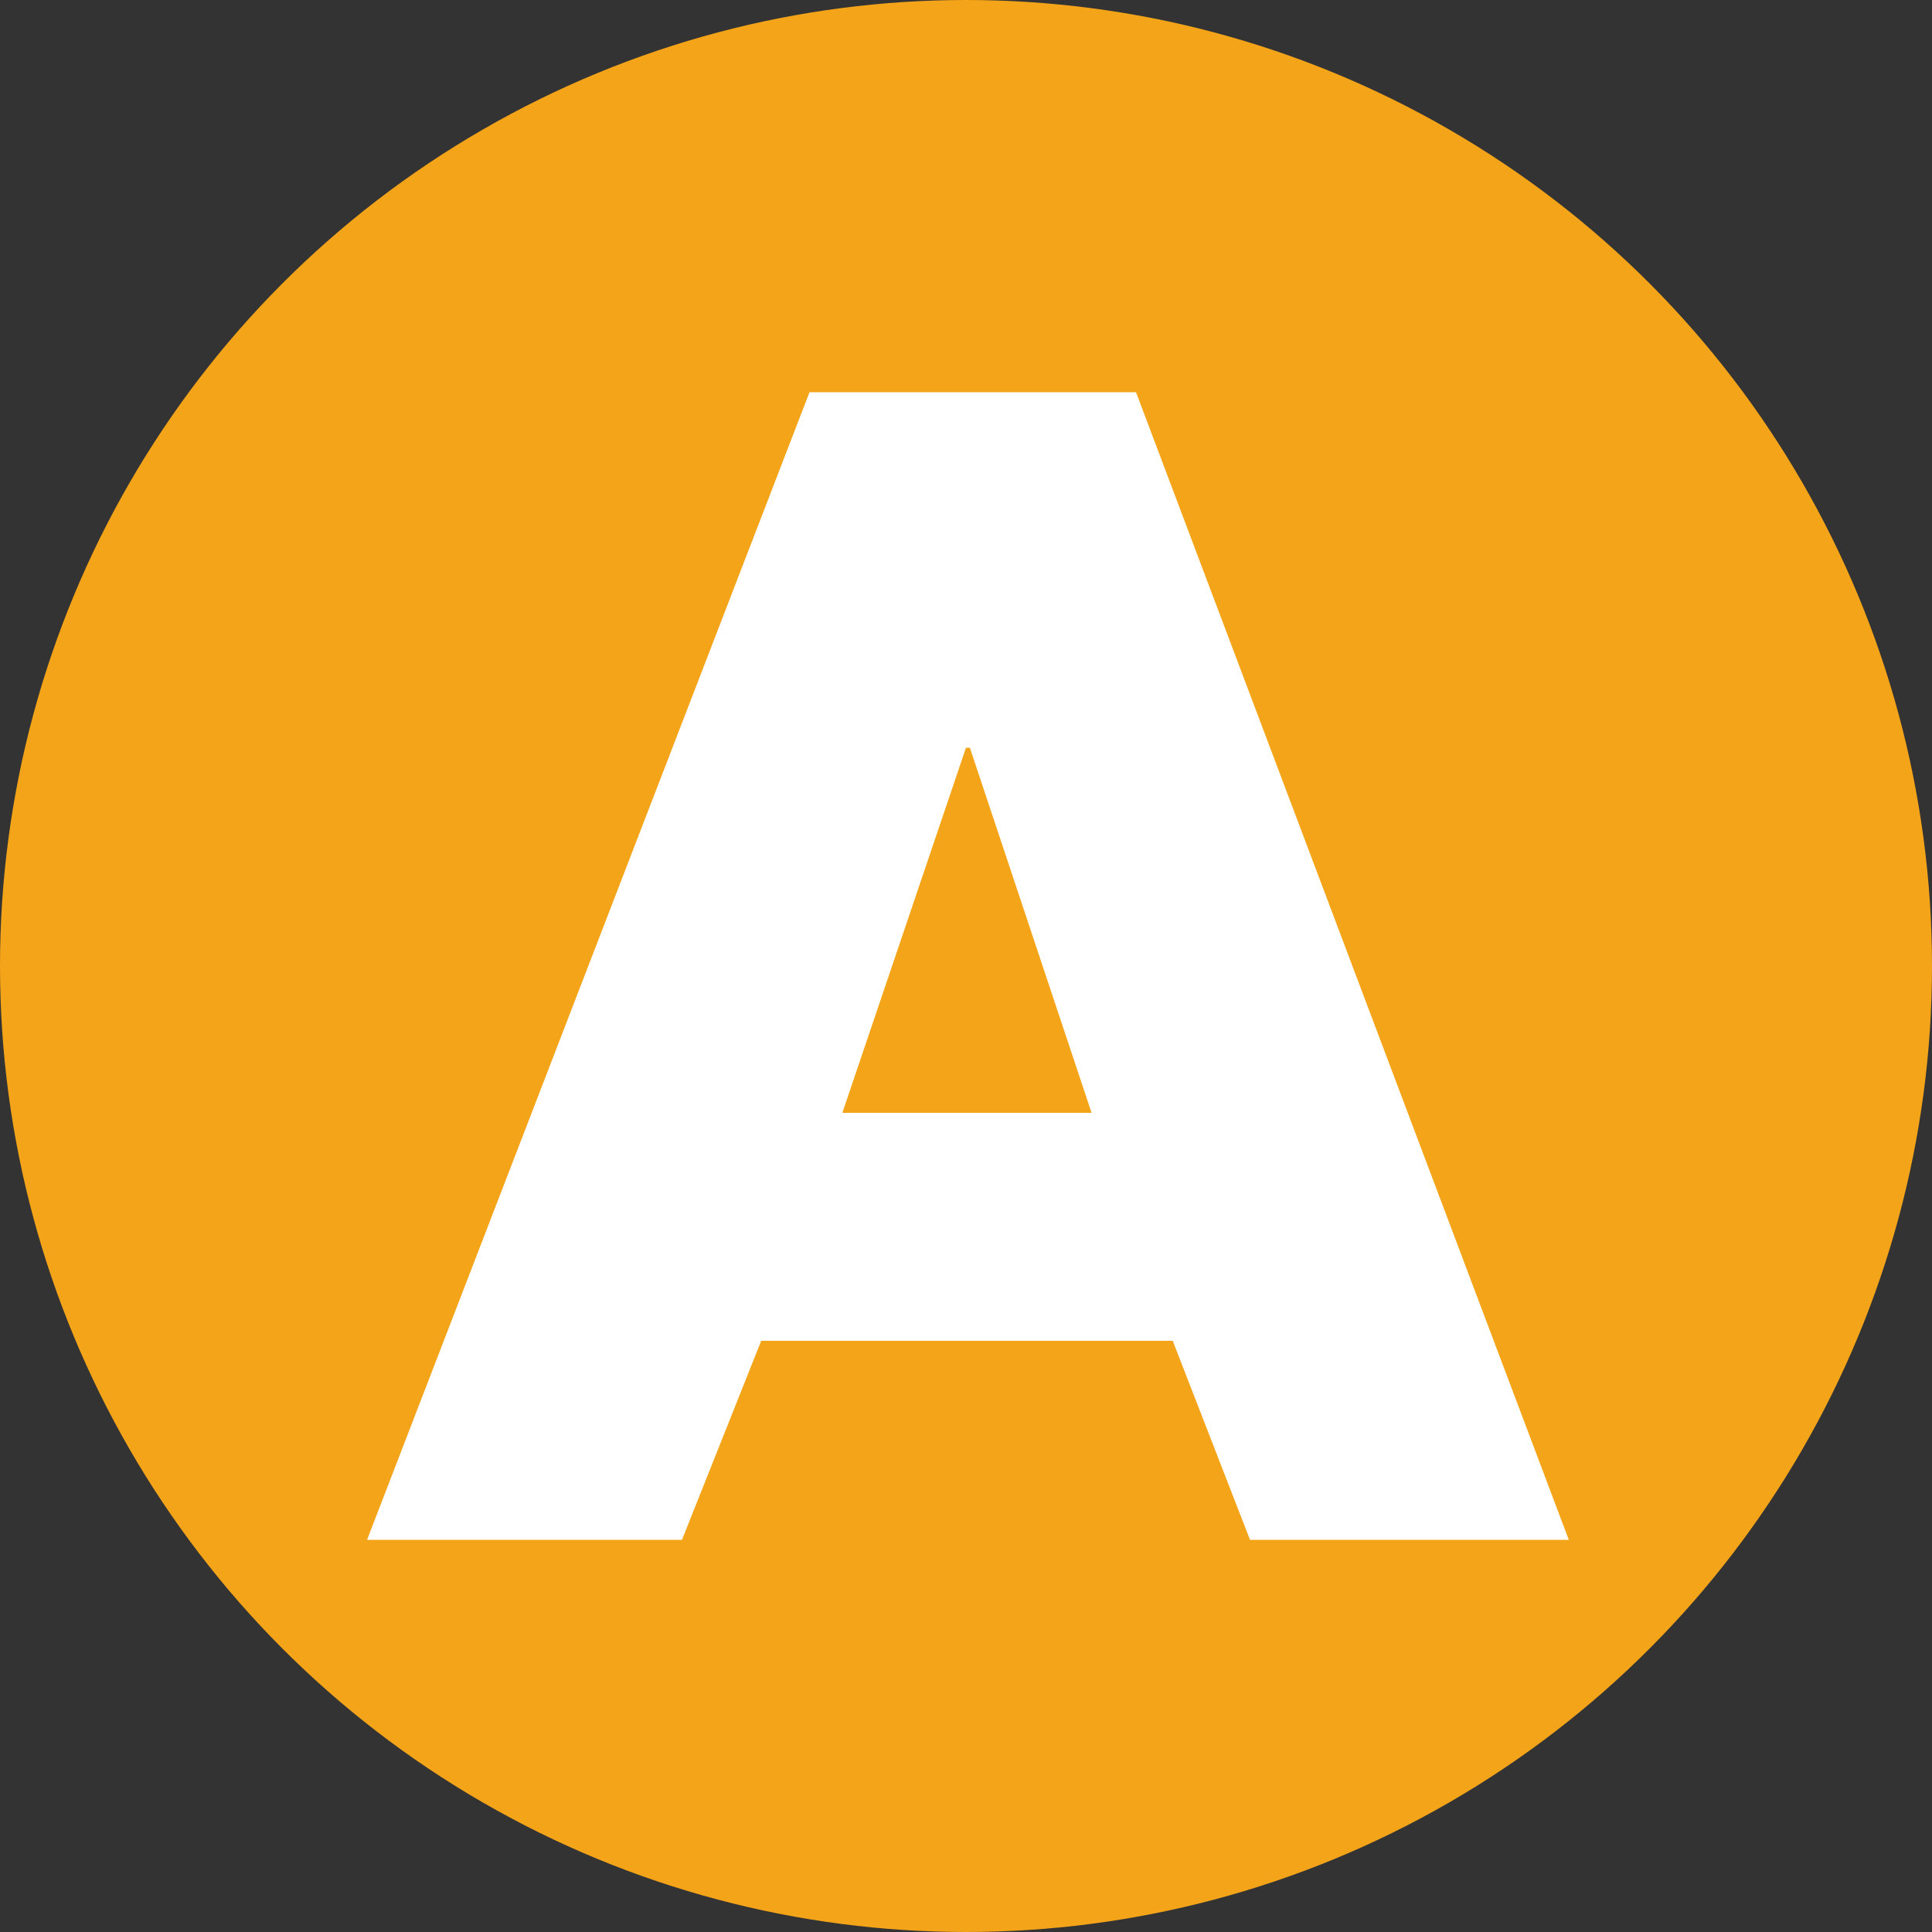
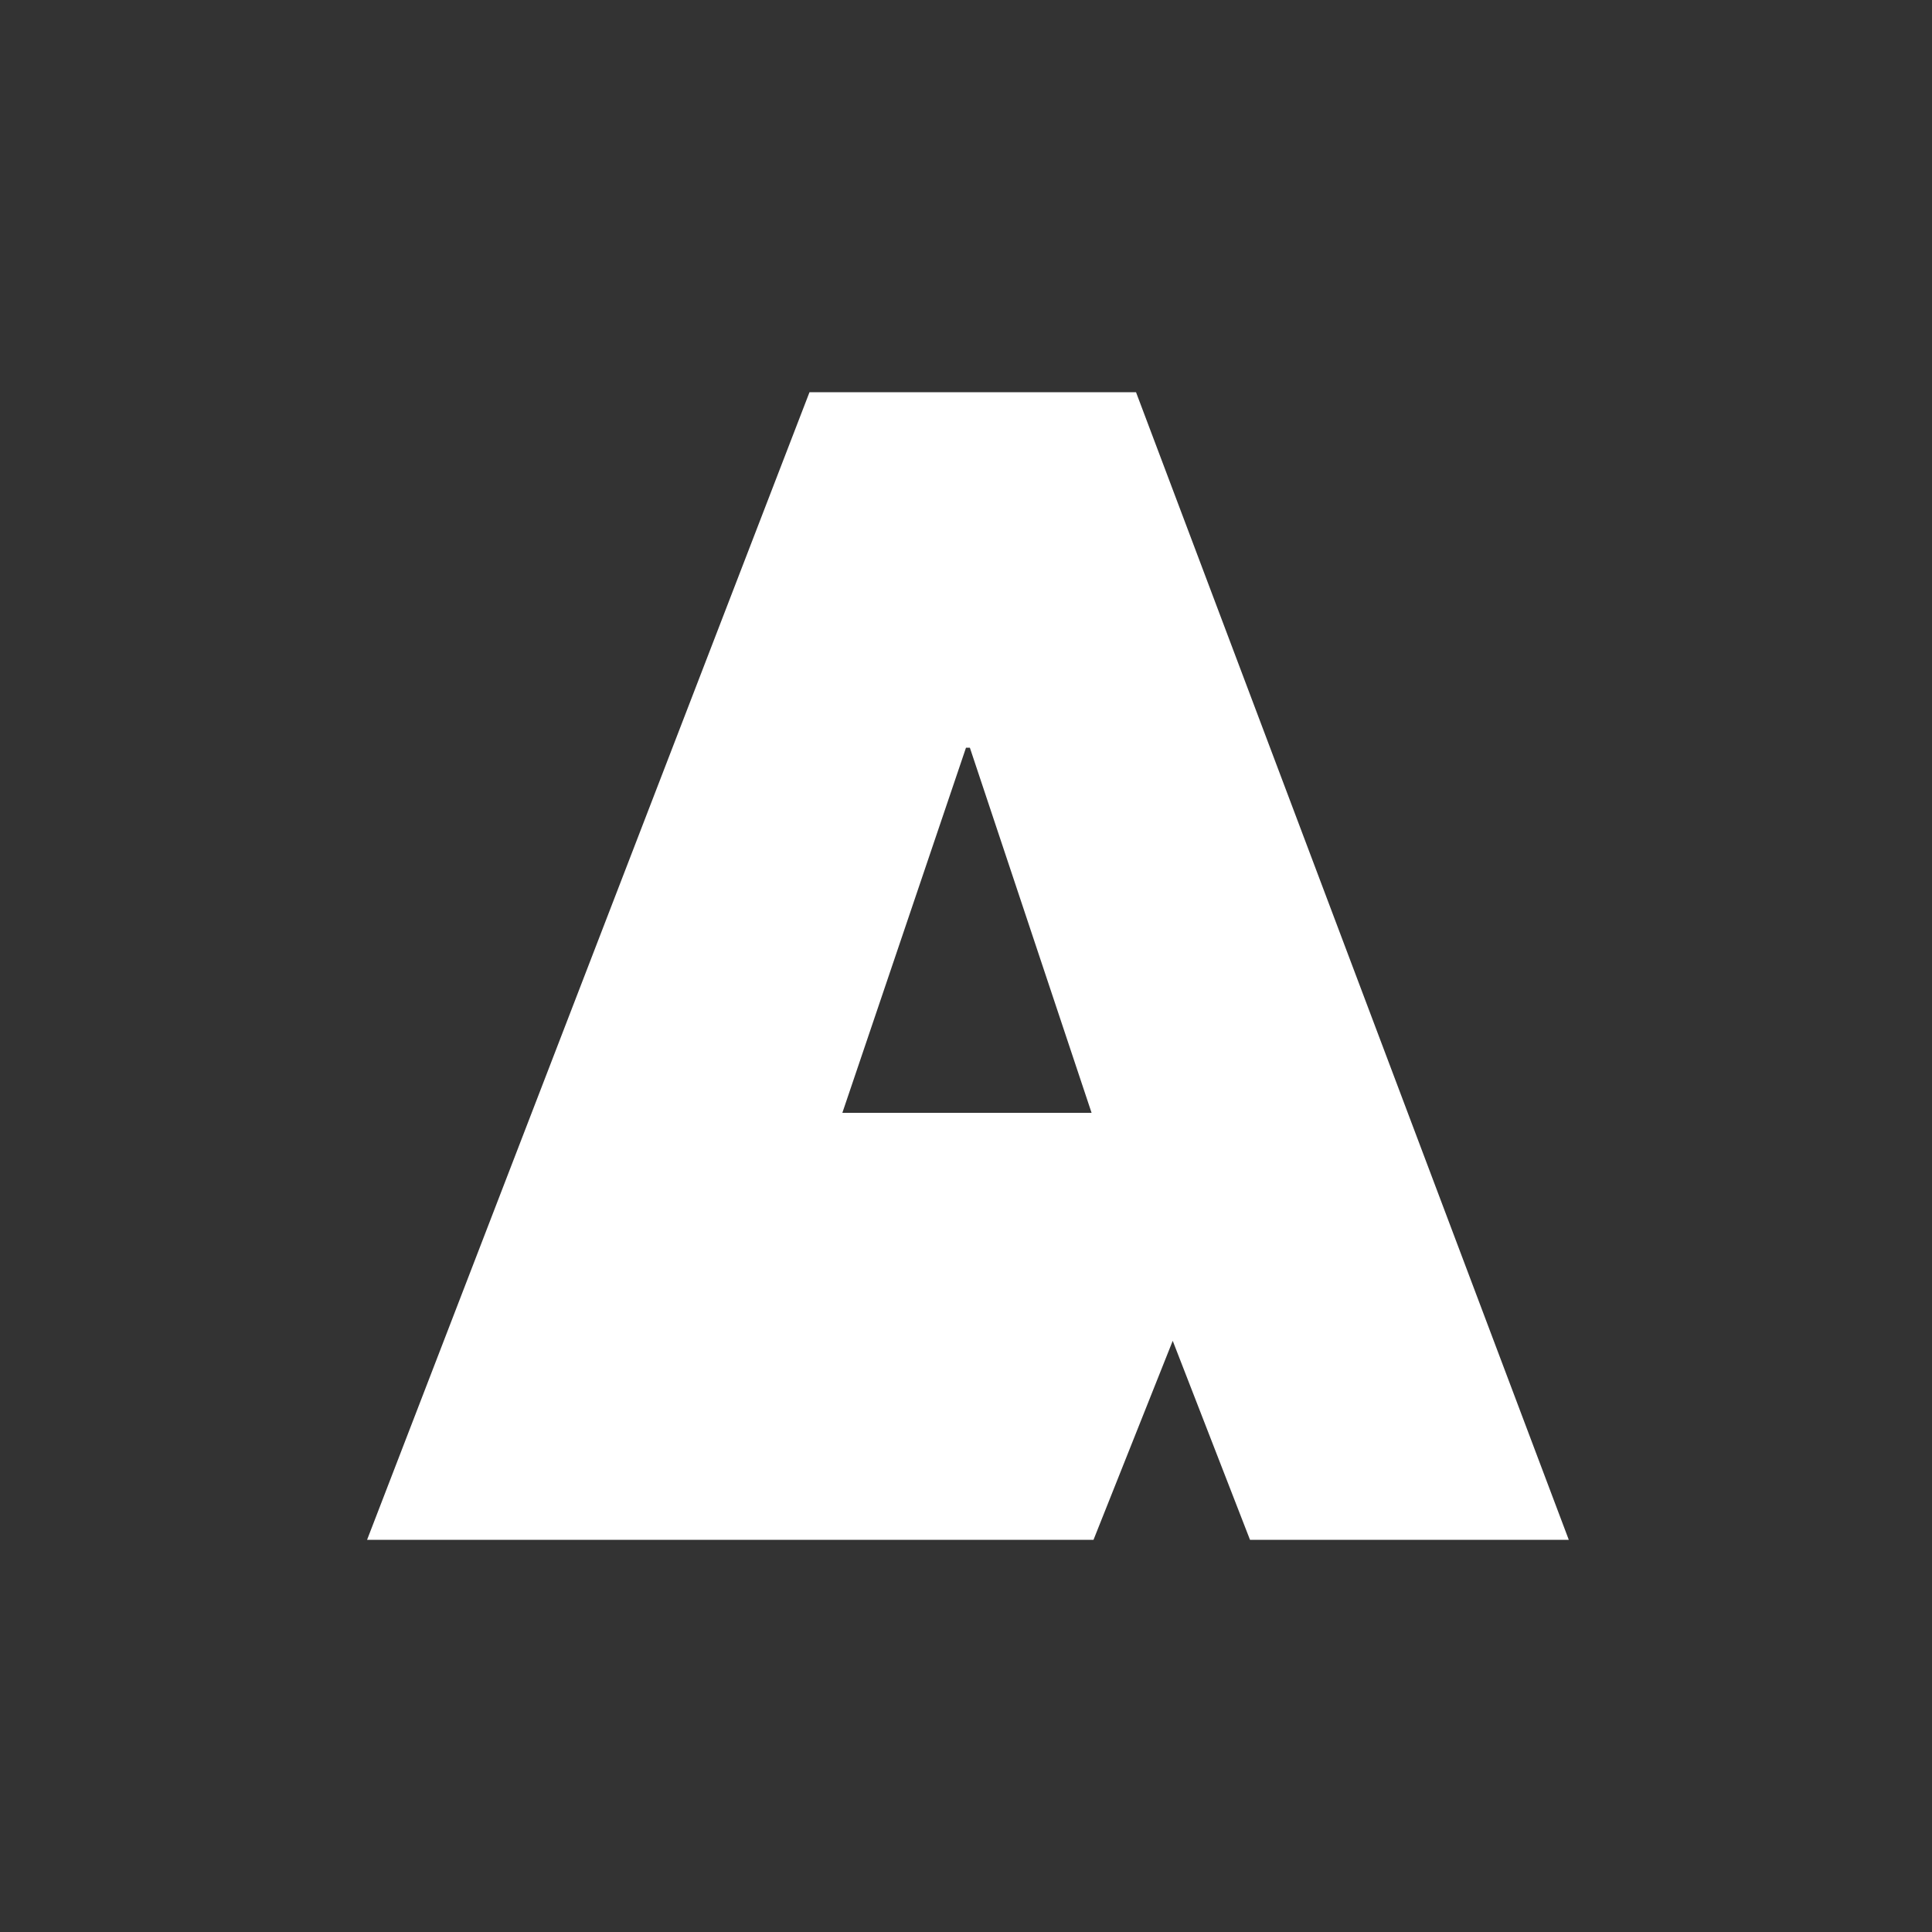
<svg xmlns="http://www.w3.org/2000/svg" version="1.1" id="レイヤー_1" x="0px" y="0px" viewBox="-149 101 100 100" style="enable-background:new -149 101 100 100;" xml:space="preserve">
  <rect x="-149" y="101" width="100" height="100" fill="#333333" stroke="none" />
  <style type="text/css">
	.st0{fill:#F4A418;}
	.st1{fill:#FFFFFF;}
</style>
-   <circle class="st0" cx="-99" cy="151" r="50" />
-   <path class="st1" d="M-88.3,170.4h-21.3l-4.1,10.3H-130l22.9-59.4h16.9l22.4,59.4h-16.5L-88.3,170.4z M-92.5,158.6l-6.3-18.9h-0.2  l-6.4,18.9H-92.5z" />
+   <path class="st1" d="M-88.3,170.4l-4.1,10.3H-130l22.9-59.4h16.9l22.4,59.4h-16.5L-88.3,170.4z M-92.5,158.6l-6.3-18.9h-0.2  l-6.4,18.9H-92.5z" />
</svg>